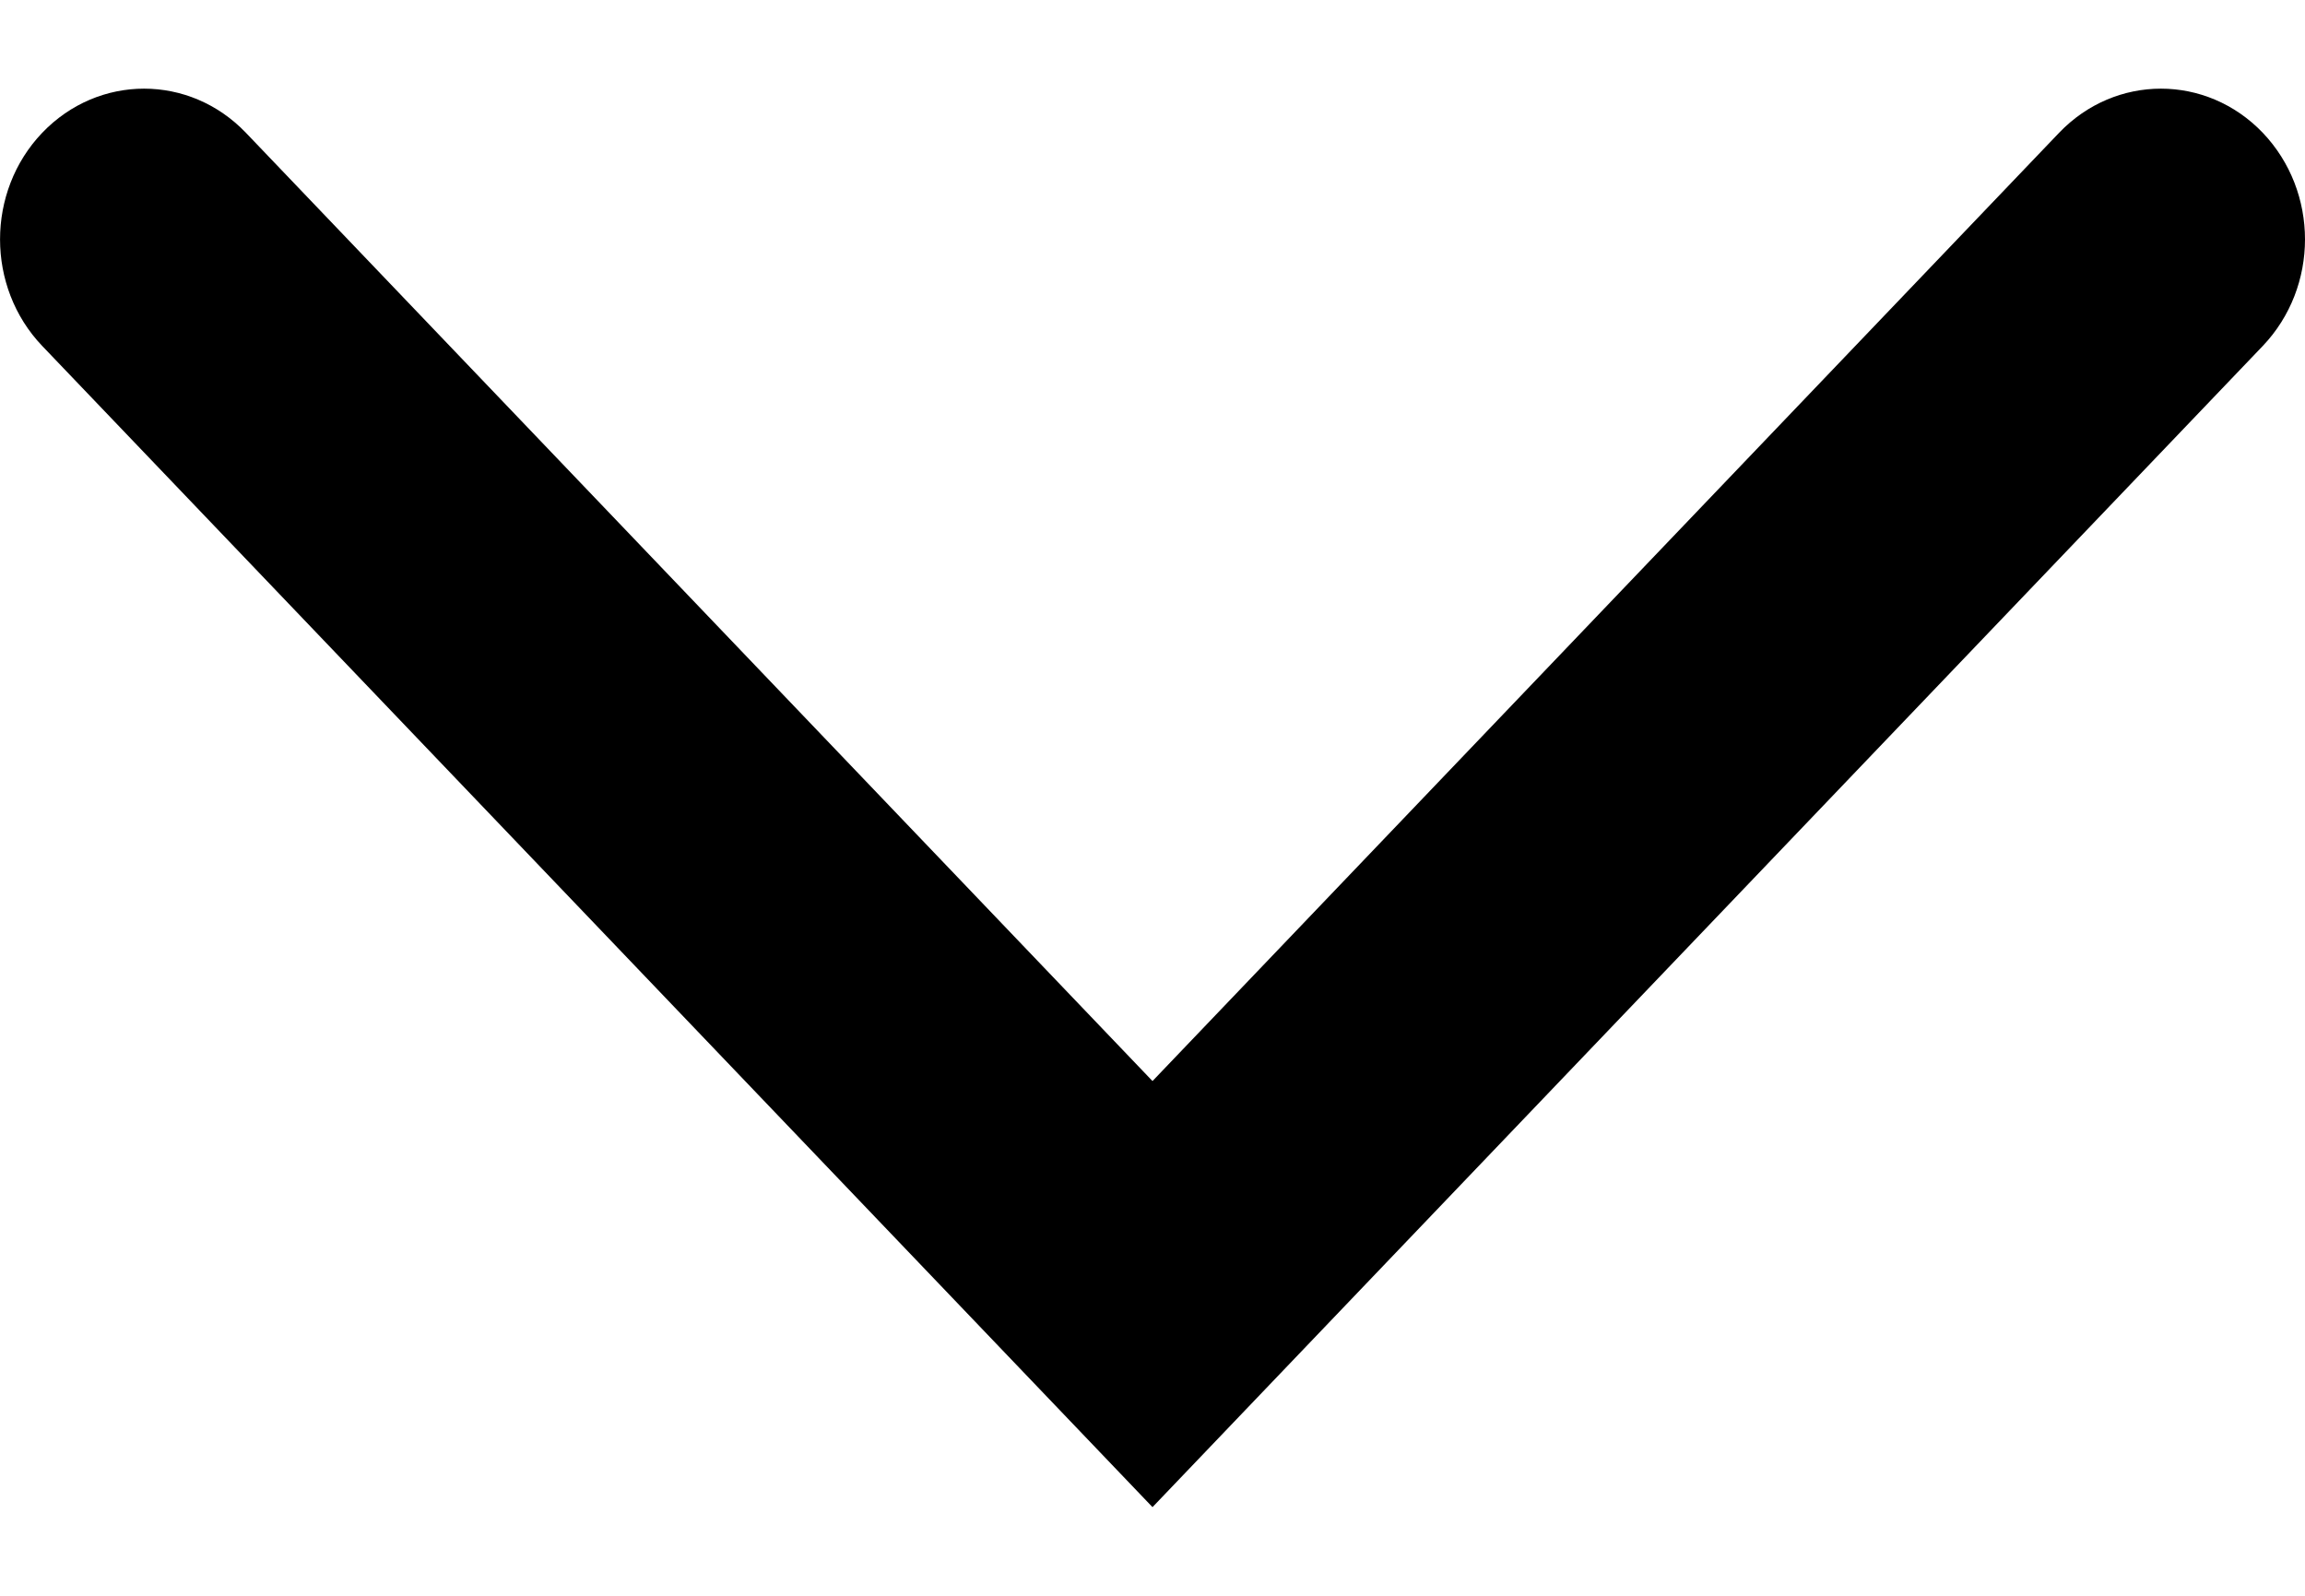
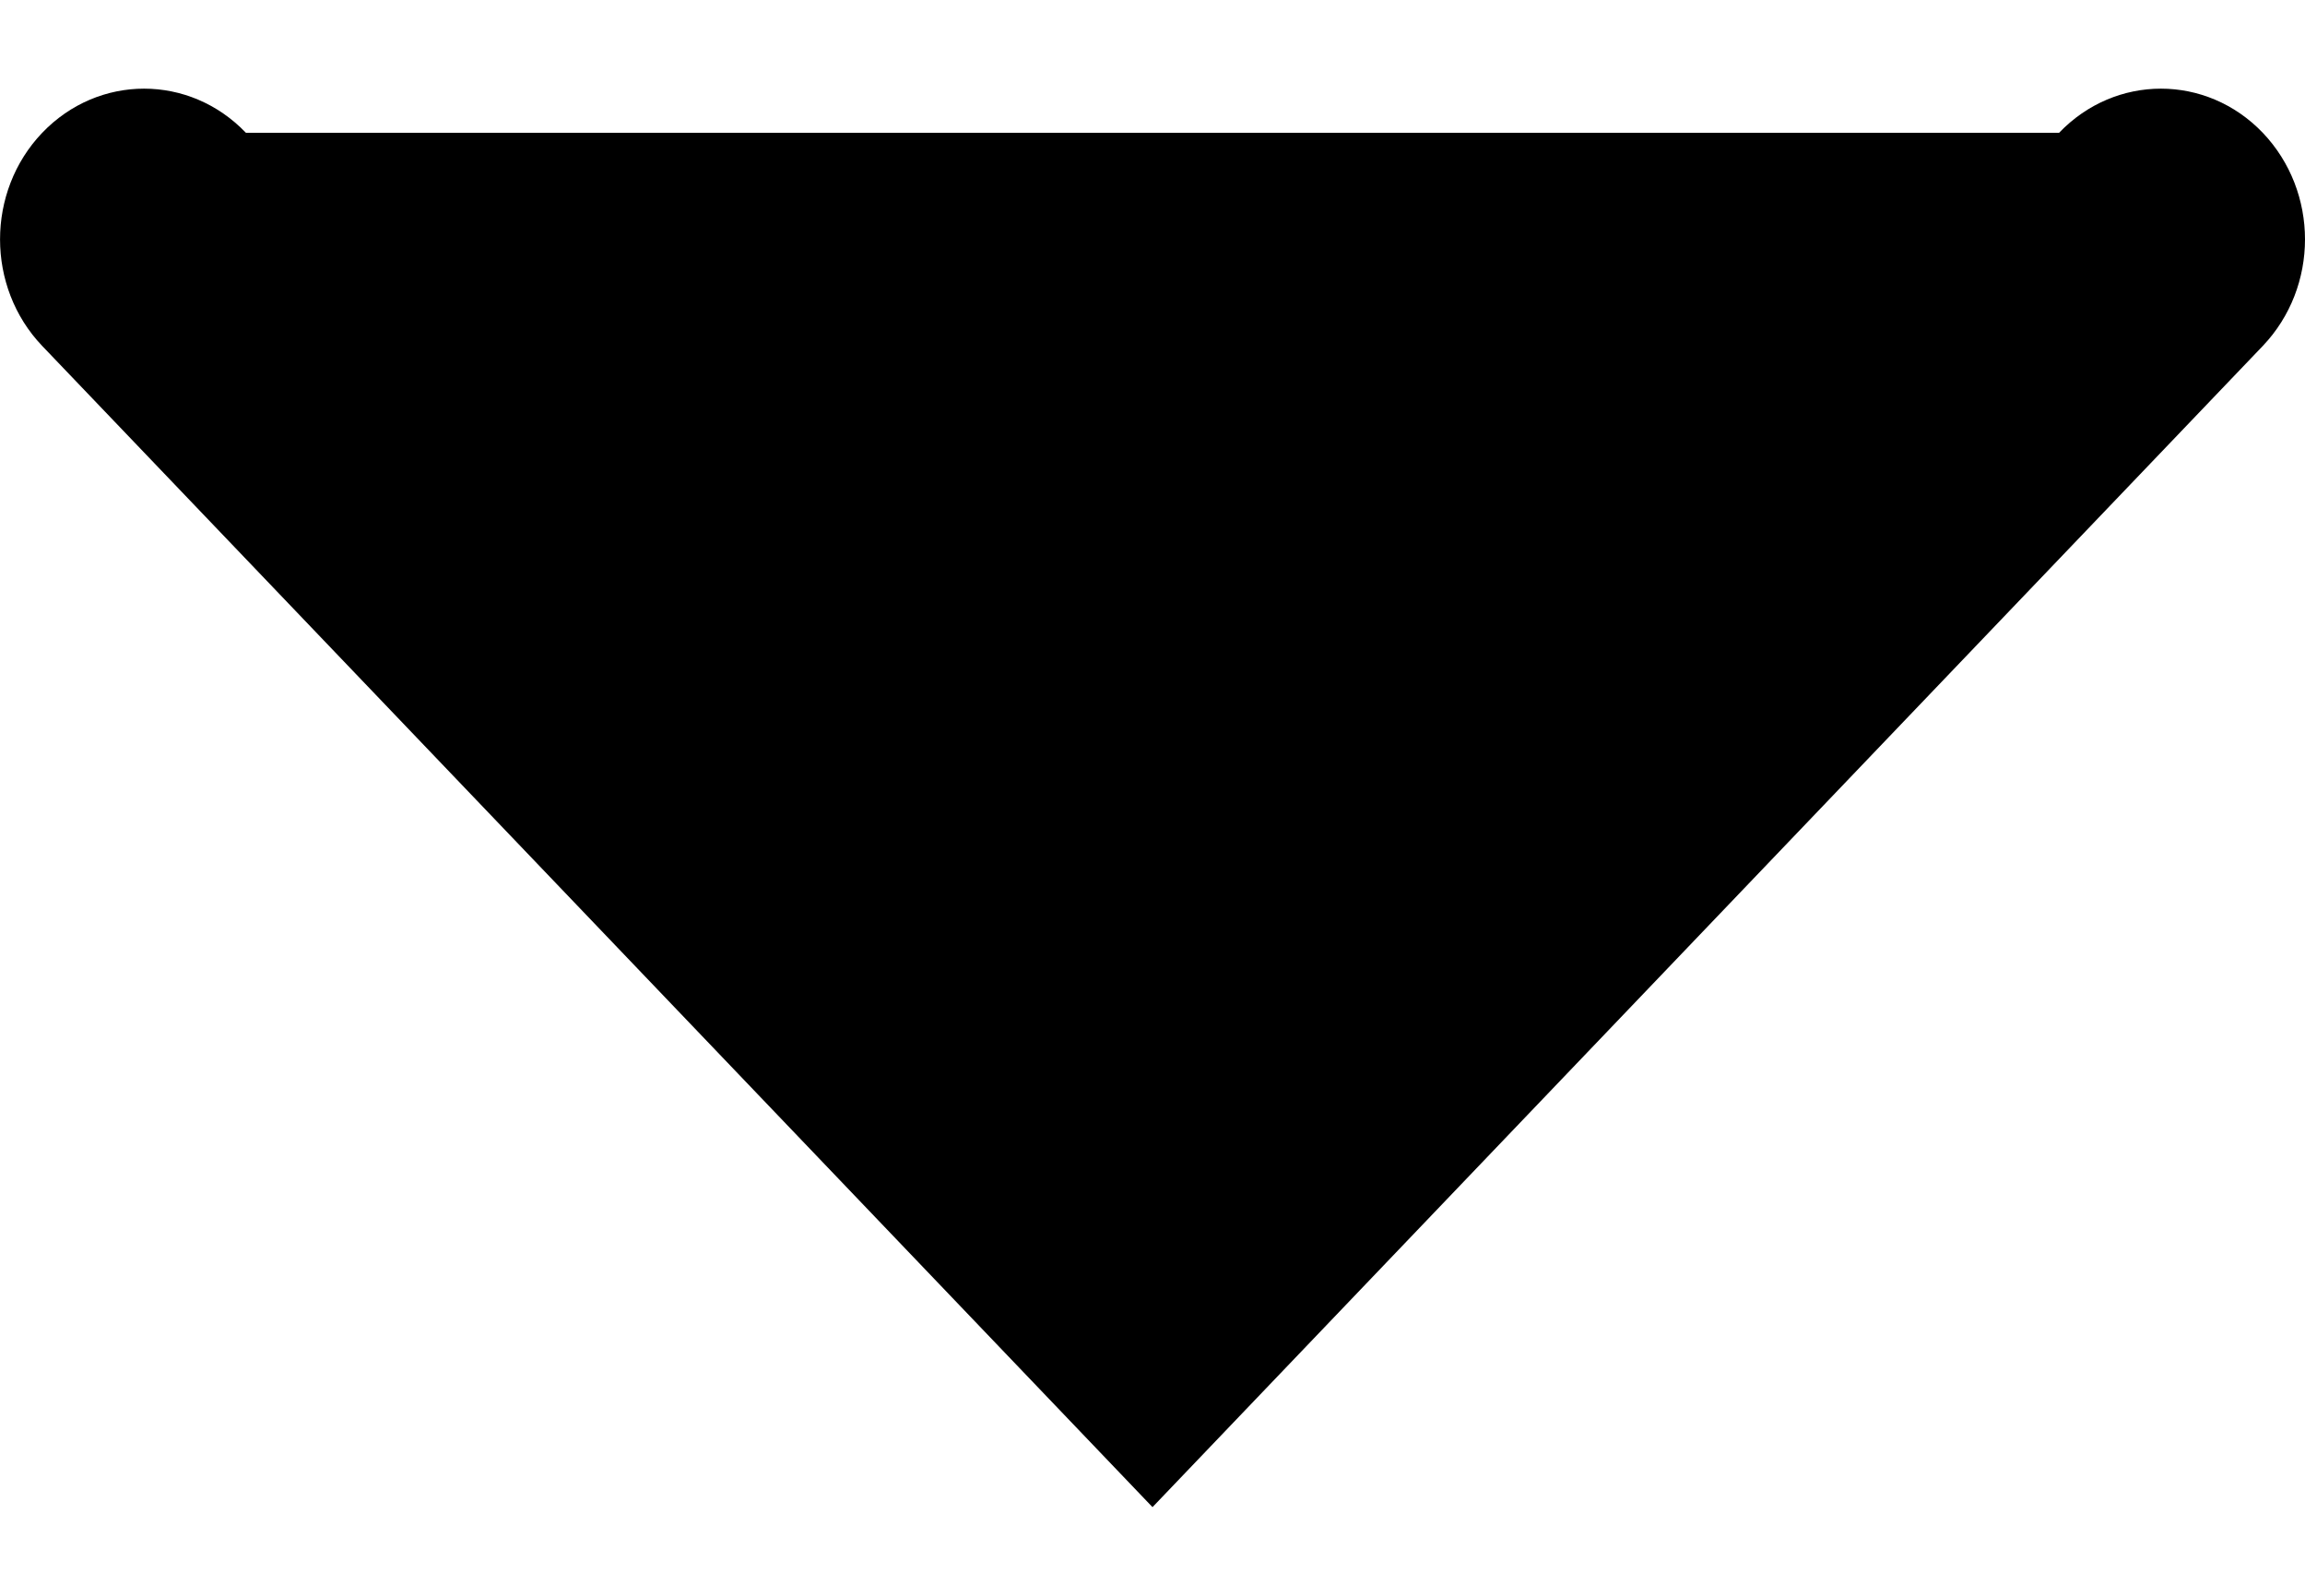
<svg xmlns="http://www.w3.org/2000/svg" width="13" height="9" viewBox="0 0 13 9" fill="none">
-   <path fill-rule="evenodd" clip-rule="evenodd" d="M12.762 1.951L6.5 8.5L0.238 1.951C-0.079 1.619 -0.079 1.081 0.238 0.749C0.556 0.417 1.069 0.417 1.387 0.749L6.5 6.097L11.613 0.749C11.931 0.417 12.444 0.417 12.762 0.749C12.92 0.915 13 1.132 13 1.35C13 1.568 12.92 1.785 12.762 1.951Z" fill="black" />
+   <path fill-rule="evenodd" clip-rule="evenodd" d="M12.762 1.951L6.5 8.5L0.238 1.951C-0.079 1.619 -0.079 1.081 0.238 0.749C0.556 0.417 1.069 0.417 1.387 0.749L11.613 0.749C11.931 0.417 12.444 0.417 12.762 0.749C12.92 0.915 13 1.132 13 1.35C13 1.568 12.92 1.785 12.762 1.951Z" fill="black" />
</svg>